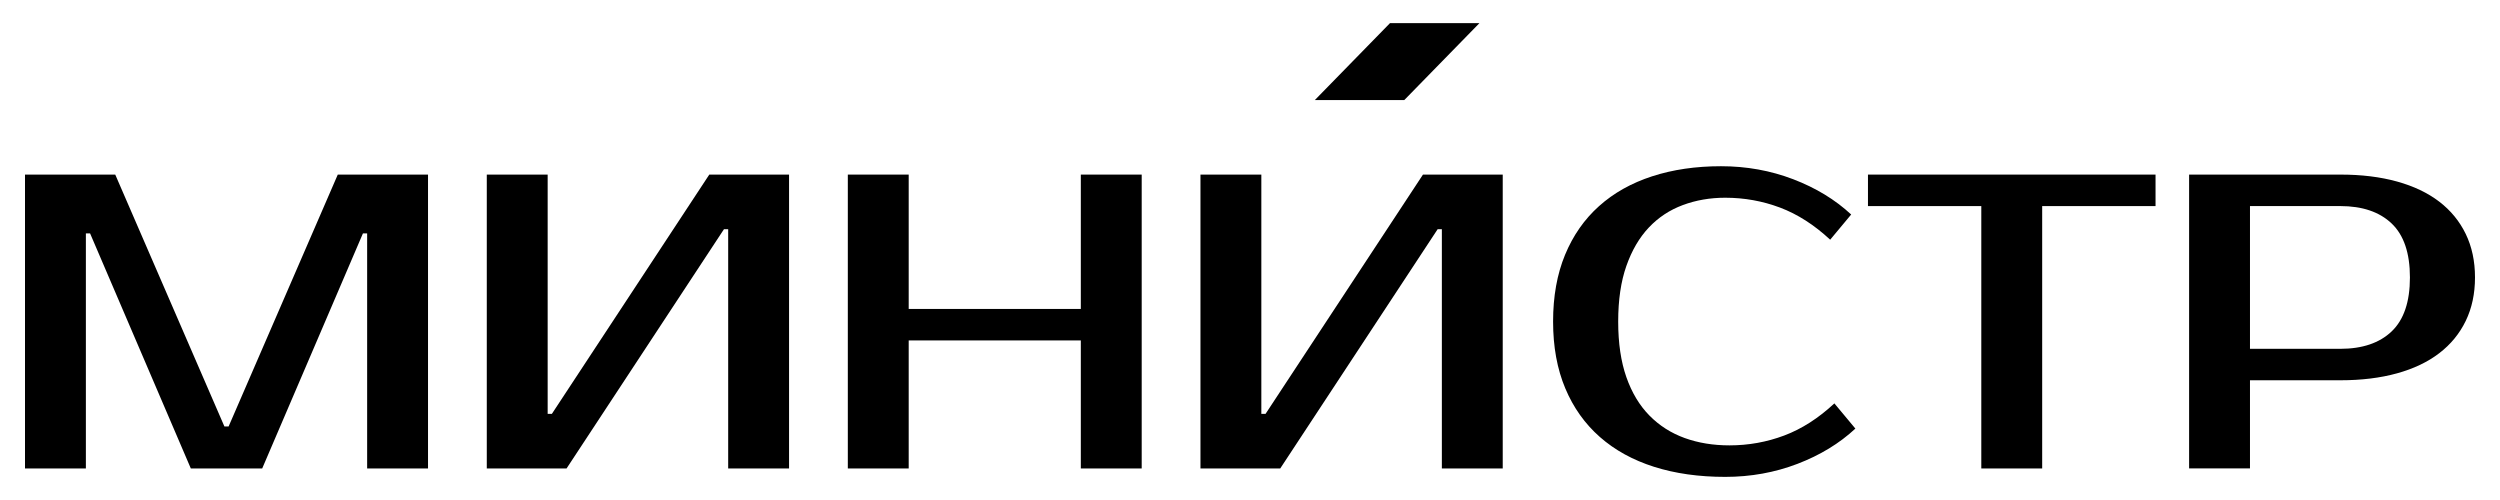
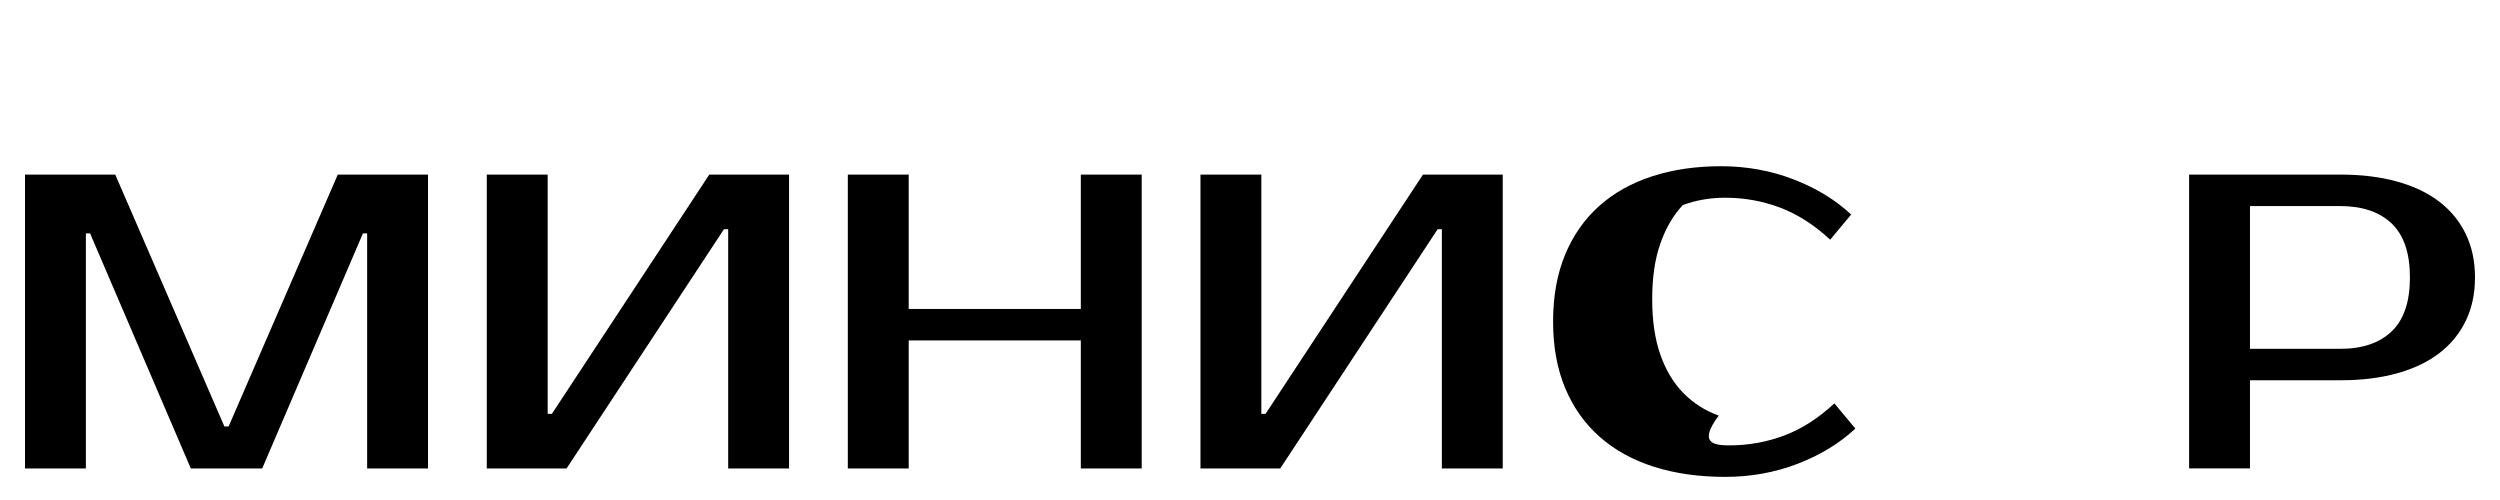
<svg xmlns="http://www.w3.org/2000/svg" version="1.1" id="Слой_1" x="0px" y="0px" viewBox="0 0 1400 280" style="enable-background:new 0 0 1400 280;" xml:space="preserve">
  <g>
    <polygon points="125.67,238.83 128.02,238.83 189.15,97.78 239.69,97.78 239.69,262.34 205.6,262.34 205.6,130.69 203.25,130.69 146.83,262.34 106.86,262.34 50.44,130.69 48.09,130.69 48.09,262.34 14,262.34 14,97.78 64.54,97.78 " />
    <polygon points="407.78,262.34 407.78,128.34 405.43,128.34 317.27,262.34 272.6,262.34 272.6,97.77 306.69,97.77 306.69,231.78 309.04,231.78 397.2,97.77 441.87,97.77 441.87,262.34 " />
    <polygon points="639.35,97.77 639.35,262.34 605.26,262.34 605.26,190.64 508.87,190.64 508.87,262.34 474.78,262.34 474.78,97.77 508.87,97.77 508.87,173.01 605.26,173.01 605.26,97.77 " />
    <polygon points="807.44,262.34 807.44,128.34 805.09,128.34 716.93,262.34 672.26,262.34 672.26,97.77 706.35,97.77 706.35,231.78 708.7,231.78 796.86,97.77 841.53,97.77 841.53,262.34 " />
-     <path d="M968.48,249.41c10.66,0,20.88-1.84,30.68-5.52c9.8-3.68,19.16-9.68,28.09-17.99l11.76,14.11 c-8.93,8.31-19.75,14.89-32.45,19.75c-12.69,4.86-26.18,7.29-40.44,7.29c-14.73,0-28.02-1.88-39.85-5.64 c-11.83-3.76-21.94-9.32-30.33-16.69c-8.39-7.37-14.85-16.46-19.39-27.27c-4.55-10.81-6.82-23.28-6.82-37.38 c0-14.1,2.23-26.56,6.7-37.38c4.47-10.81,10.81-19.9,19.04-27.27c8.23-7.37,18.14-12.93,29.74-16.7 c11.6-3.76,24.45-5.64,38.56-5.64c14.26,0,27.74,2.43,40.44,7.29c12.69,4.86,23.51,11.44,32.45,19.75l-11.76,14.11 c-8.93-8.31-18.3-14.3-28.09-17.99c-9.8-3.68-20.02-5.52-30.68-5.52c-8.46,0-16.38,1.37-23.74,4.11 c-7.37,2.74-13.72,6.93-19.04,12.57c-5.33,5.65-9.52,12.81-12.58,21.51c-3.06,8.7-4.58,19.09-4.58,31.15 c0,12.07,1.53,22.45,4.58,31.15c3.06,8.7,7.37,15.87,12.93,21.51c5.56,5.64,12.15,9.84,19.75,12.58 C951.04,248.04,959.39,249.41,968.48,249.41" />
-     <polygon points="1207.1,115.41 1143.62,115.41 1143.62,262.34 1109.53,262.34 1109.53,115.41 1046.06,115.41 1046.06,97.77 1207.1,97.77 " />
+     <path d="M968.48,249.41c10.66,0,20.88-1.84,30.68-5.52c9.8-3.68,19.16-9.68,28.09-17.99l11.76,14.11 c-8.93,8.31-19.75,14.89-32.45,19.75c-12.69,4.86-26.18,7.29-40.44,7.29c-14.73,0-28.02-1.88-39.85-5.64 c-11.83-3.76-21.94-9.32-30.33-16.69c-8.39-7.37-14.85-16.46-19.39-27.27c-4.55-10.81-6.82-23.28-6.82-37.38 c0-14.1,2.23-26.56,6.7-37.38c4.47-10.81,10.81-19.9,19.04-27.27c8.23-7.37,18.14-12.93,29.74-16.7 c11.6-3.76,24.45-5.64,38.56-5.64c14.26,0,27.74,2.43,40.44,7.29c12.69,4.86,23.51,11.44,32.45,19.75l-11.76,14.11 c-8.93-8.31-18.3-14.3-28.09-17.99c-9.8-3.68-20.02-5.52-30.68-5.52c-8.46,0-16.38,1.37-23.74,4.11 c-5.33,5.65-9.52,12.81-12.58,21.51c-3.06,8.7-4.58,19.09-4.58,31.15 c0,12.07,1.53,22.45,4.58,31.15c3.06,8.7,7.37,15.87,12.93,21.51c5.56,5.64,12.15,9.84,19.75,12.58 C951.04,248.04,959.39,249.41,968.48,249.41" />
    <path d="M1310.66,97.77c11.77,0,22.33,1.29,31.66,3.88c9.34,2.59,17.23,6.35,23.67,11.28c6.44,4.94,11.38,10.97,14.83,18.1 c3.45,7.13,5.18,15.25,5.18,24.33c0,9.09-1.73,17.2-5.18,24.33c-3.45,7.13-8.4,13.17-14.84,18.1c-6.44,4.94-14.33,8.7-23.67,11.28 c-9.34,2.59-19.9,3.88-31.68,3.88h-50.64v49.37h-34.09V97.77H1310.66z M1259.99,115.41v79.93h50.54c12.38,0,21.98-3.25,28.8-9.76 c6.82-6.5,10.23-16.58,10.23-30.21c0-13.64-3.41-23.71-10.23-30.21c-6.82-6.5-16.42-9.76-28.8-9.76H1259.99z" />
-     <polygon points="786.4,56.03 736.31,56.03 778.39,12.96 828.48,12.96 " />
  </g>
</svg>